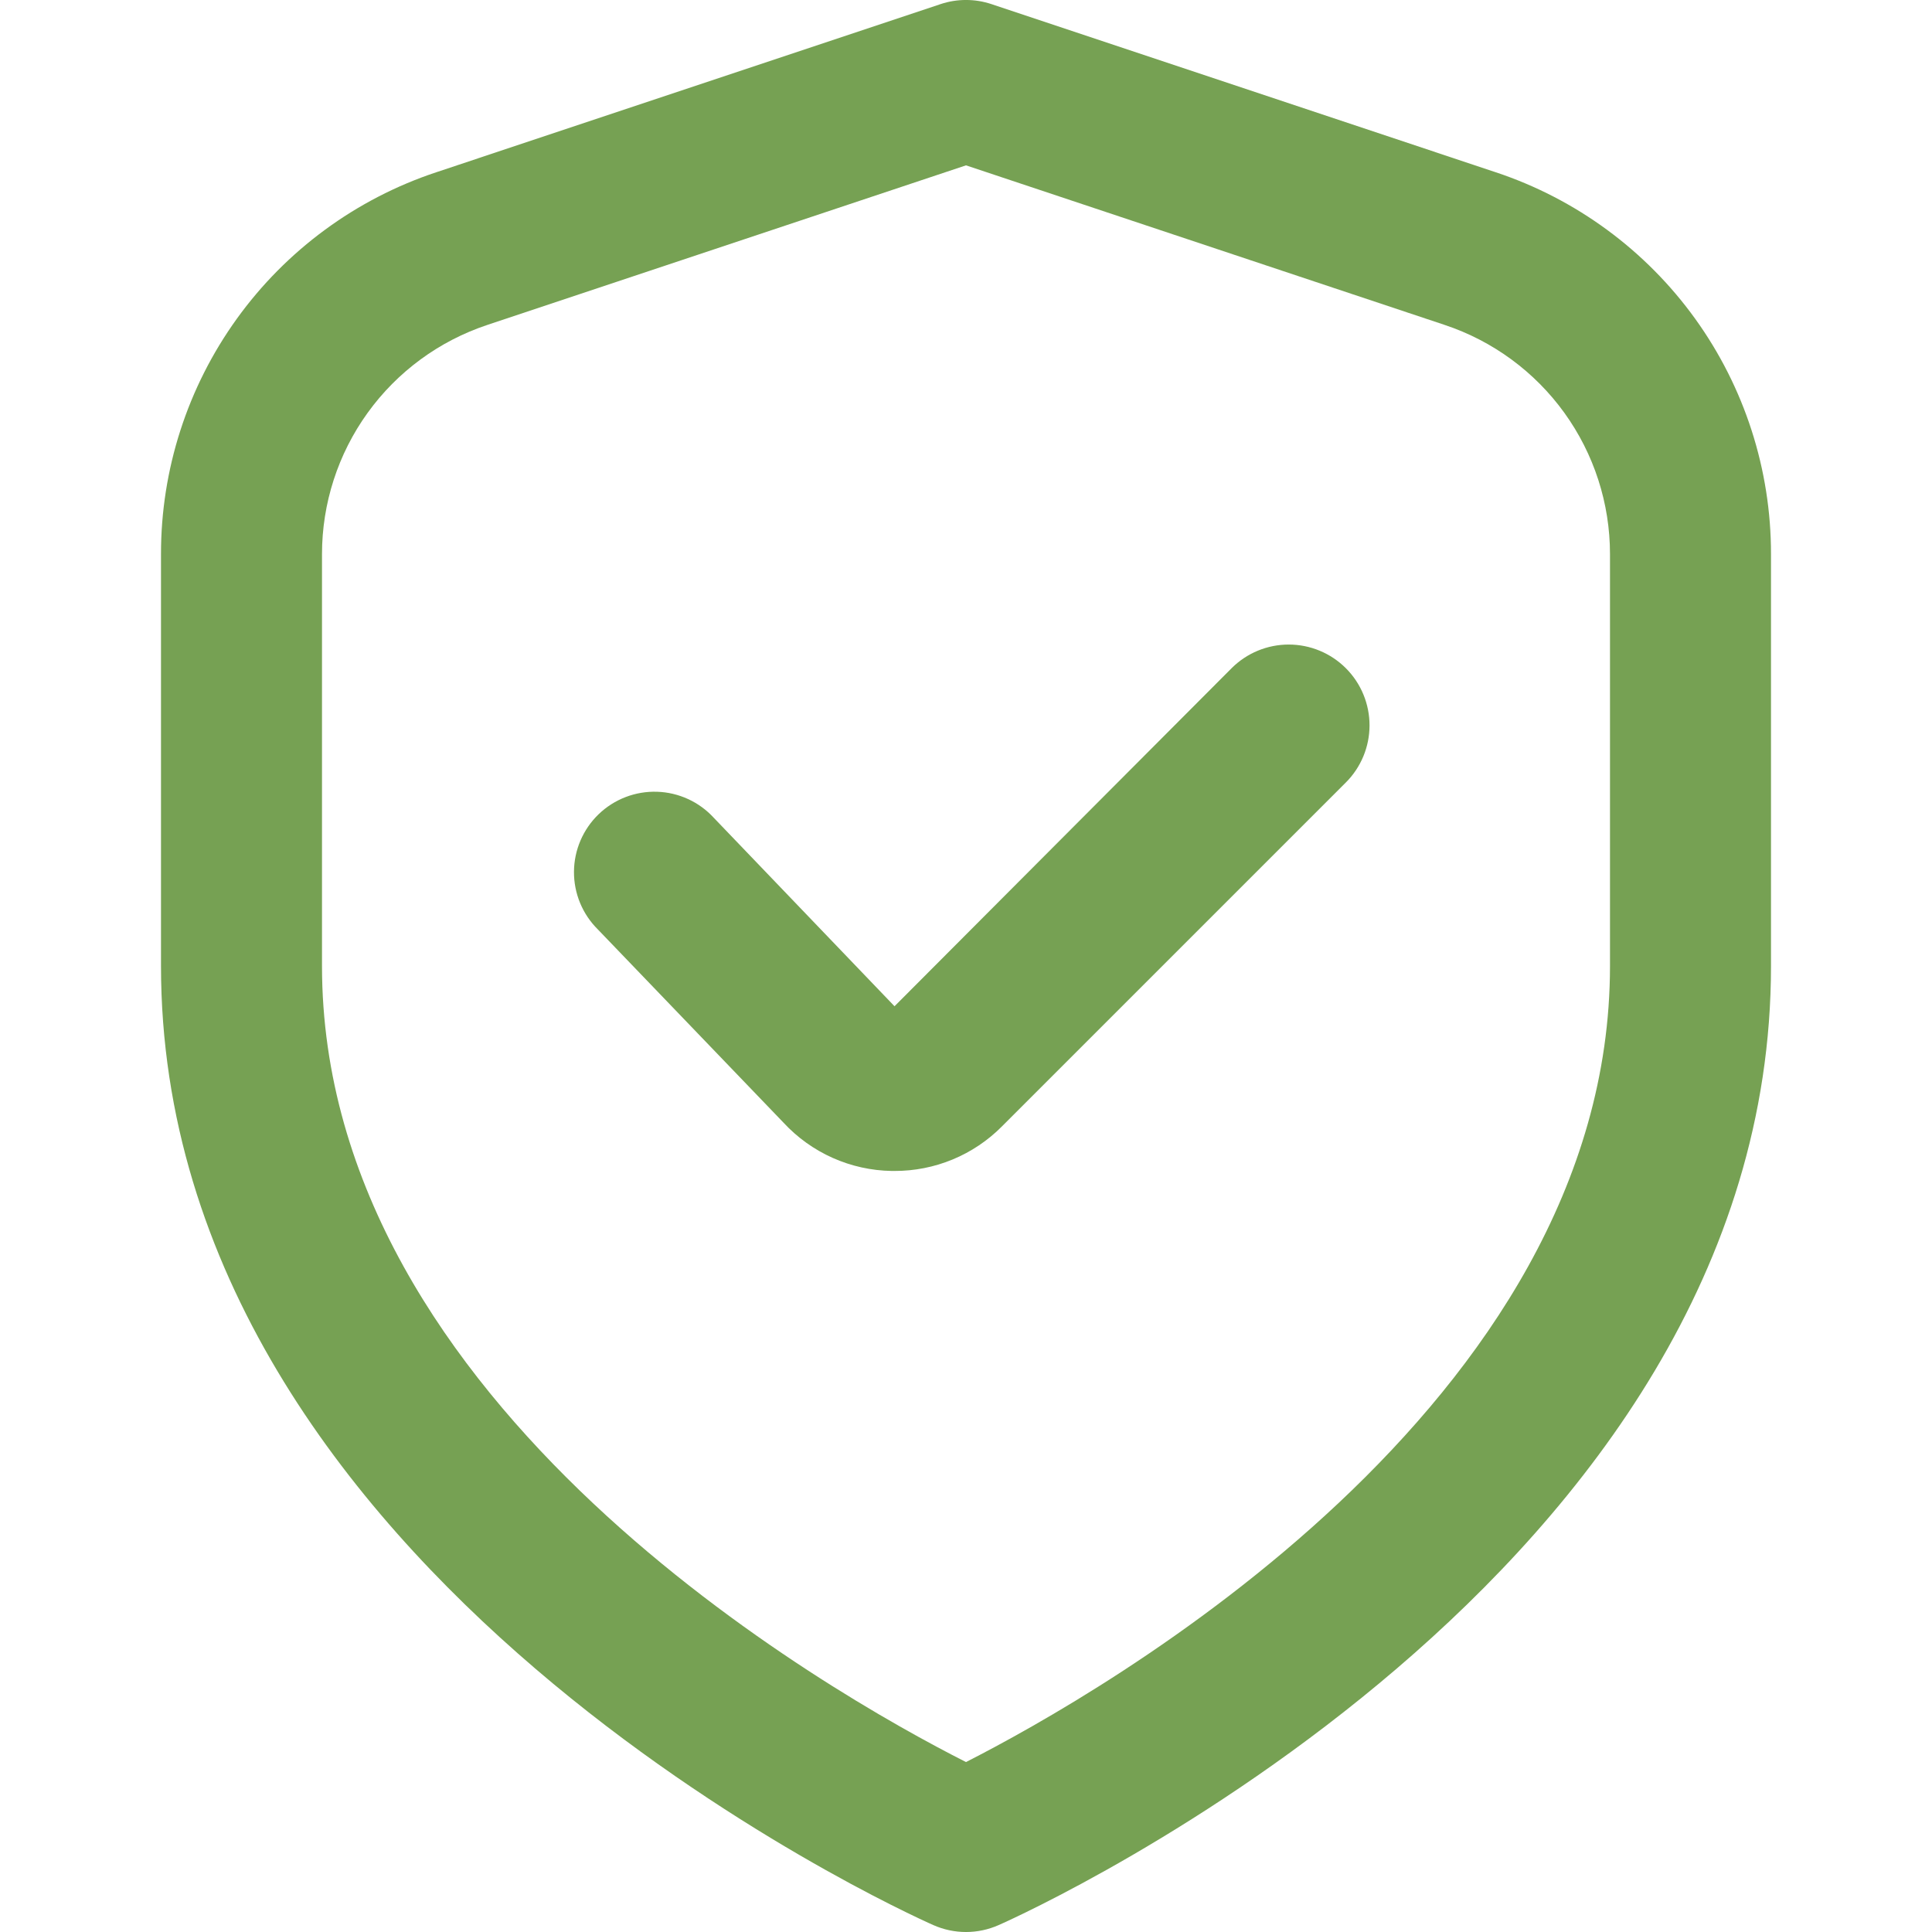
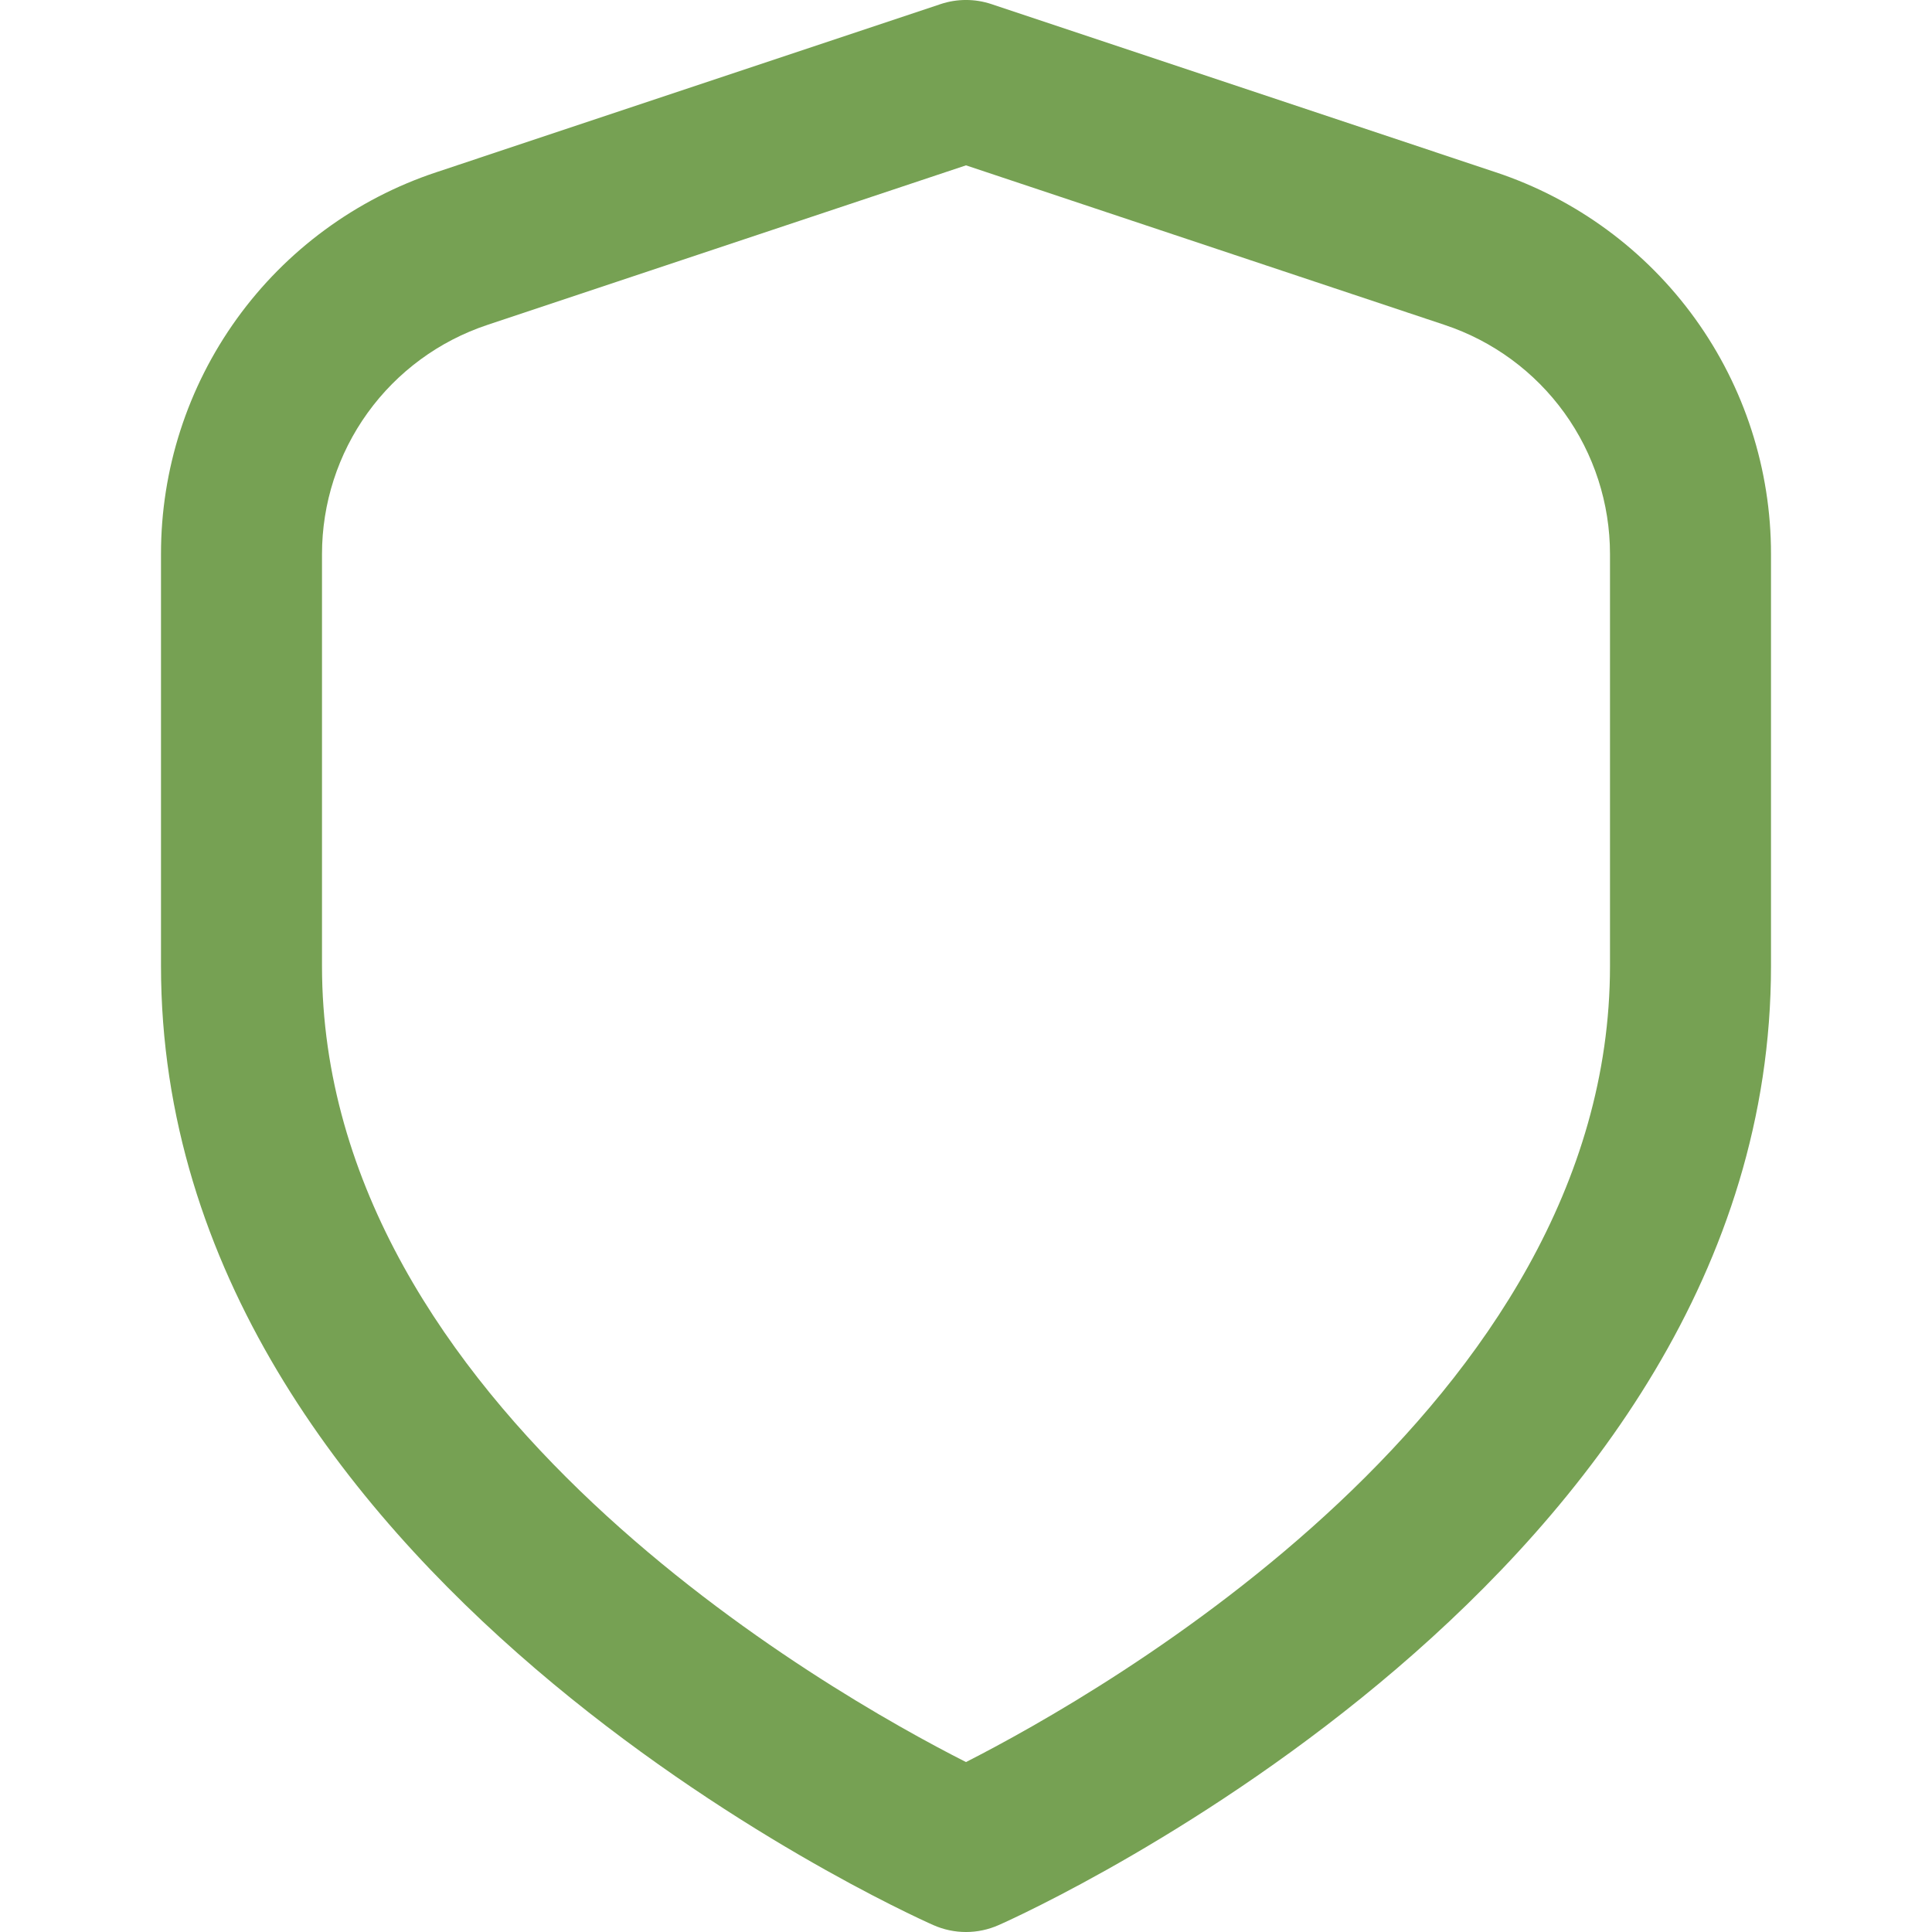
<svg xmlns="http://www.w3.org/2000/svg" width="512" height="512" viewBox="0 0 512 512" fill="none">
  <g clip-path="url(#clip0_942_6)">
    <path d="M396.394 45.653L262.741 1.088C258.365 -0.37 253.634 -0.37 249.258 1.088L115.605 45.653C94.355 52.712 75.87 66.288 62.776 84.453C49.682 102.617 42.645 124.446 42.666 146.837V256C42.666 417.344 238.933 506.453 247.338 510.165C250.065 511.377 253.016 512.003 255.999 512.003C258.983 512.003 261.934 511.377 264.661 510.165C273.066 506.453 469.333 417.344 469.333 256V146.837C469.353 124.446 462.317 102.617 449.223 84.453C436.129 66.288 417.644 52.712 396.394 45.653ZM426.666 256C426.666 372.373 291.861 448.704 255.999 466.965C220.095 448.768 85.333 372.672 85.333 256V146.837C85.334 133.403 89.563 120.31 97.419 109.413C105.276 98.516 116.363 90.368 129.109 86.123L255.999 43.819L382.89 86.123C395.636 90.368 406.722 98.516 414.579 109.413C422.436 120.31 426.665 133.403 426.666 146.837V256Z" fill="#76A153" />
-     <path d="M326.401 177.067L237.057 266.667L189.185 216.747C187.264 214.646 184.941 212.951 182.355 211.762C179.769 210.573 176.971 209.913 174.126 209.822C171.28 209.731 168.446 210.21 165.789 211.232C163.132 212.253 160.706 213.796 158.654 215.769C156.602 217.742 154.966 220.106 153.843 222.722C152.719 225.337 152.13 228.151 152.11 230.997C152.09 233.844 152.641 236.666 153.728 239.296C154.816 241.927 156.419 244.313 158.443 246.315L207.638 297.515C211.307 301.477 215.741 304.655 220.673 306.855C225.605 309.055 230.932 310.232 236.331 310.315H237.035C242.327 310.332 247.57 309.298 252.459 307.273C257.348 305.248 261.786 302.272 265.515 298.517L356.651 207.381C358.642 205.395 360.222 203.036 361.301 200.439C362.379 197.843 362.936 195.059 362.939 192.247C362.942 189.435 362.391 186.65 361.318 184.05C360.245 181.451 358.67 179.089 356.683 177.099C354.697 175.108 352.338 173.528 349.741 172.45C347.145 171.371 344.361 170.814 341.549 170.811C338.737 170.808 335.952 171.359 333.353 172.432C330.754 173.506 328.391 175.08 326.401 177.067Z" fill="#76A153" />
  </g>
  <defs>
    <clipPath id="clip0_942_6">
      <rect width="512" height="512" fill="white" />
    </clipPath>
  </defs>
</svg>